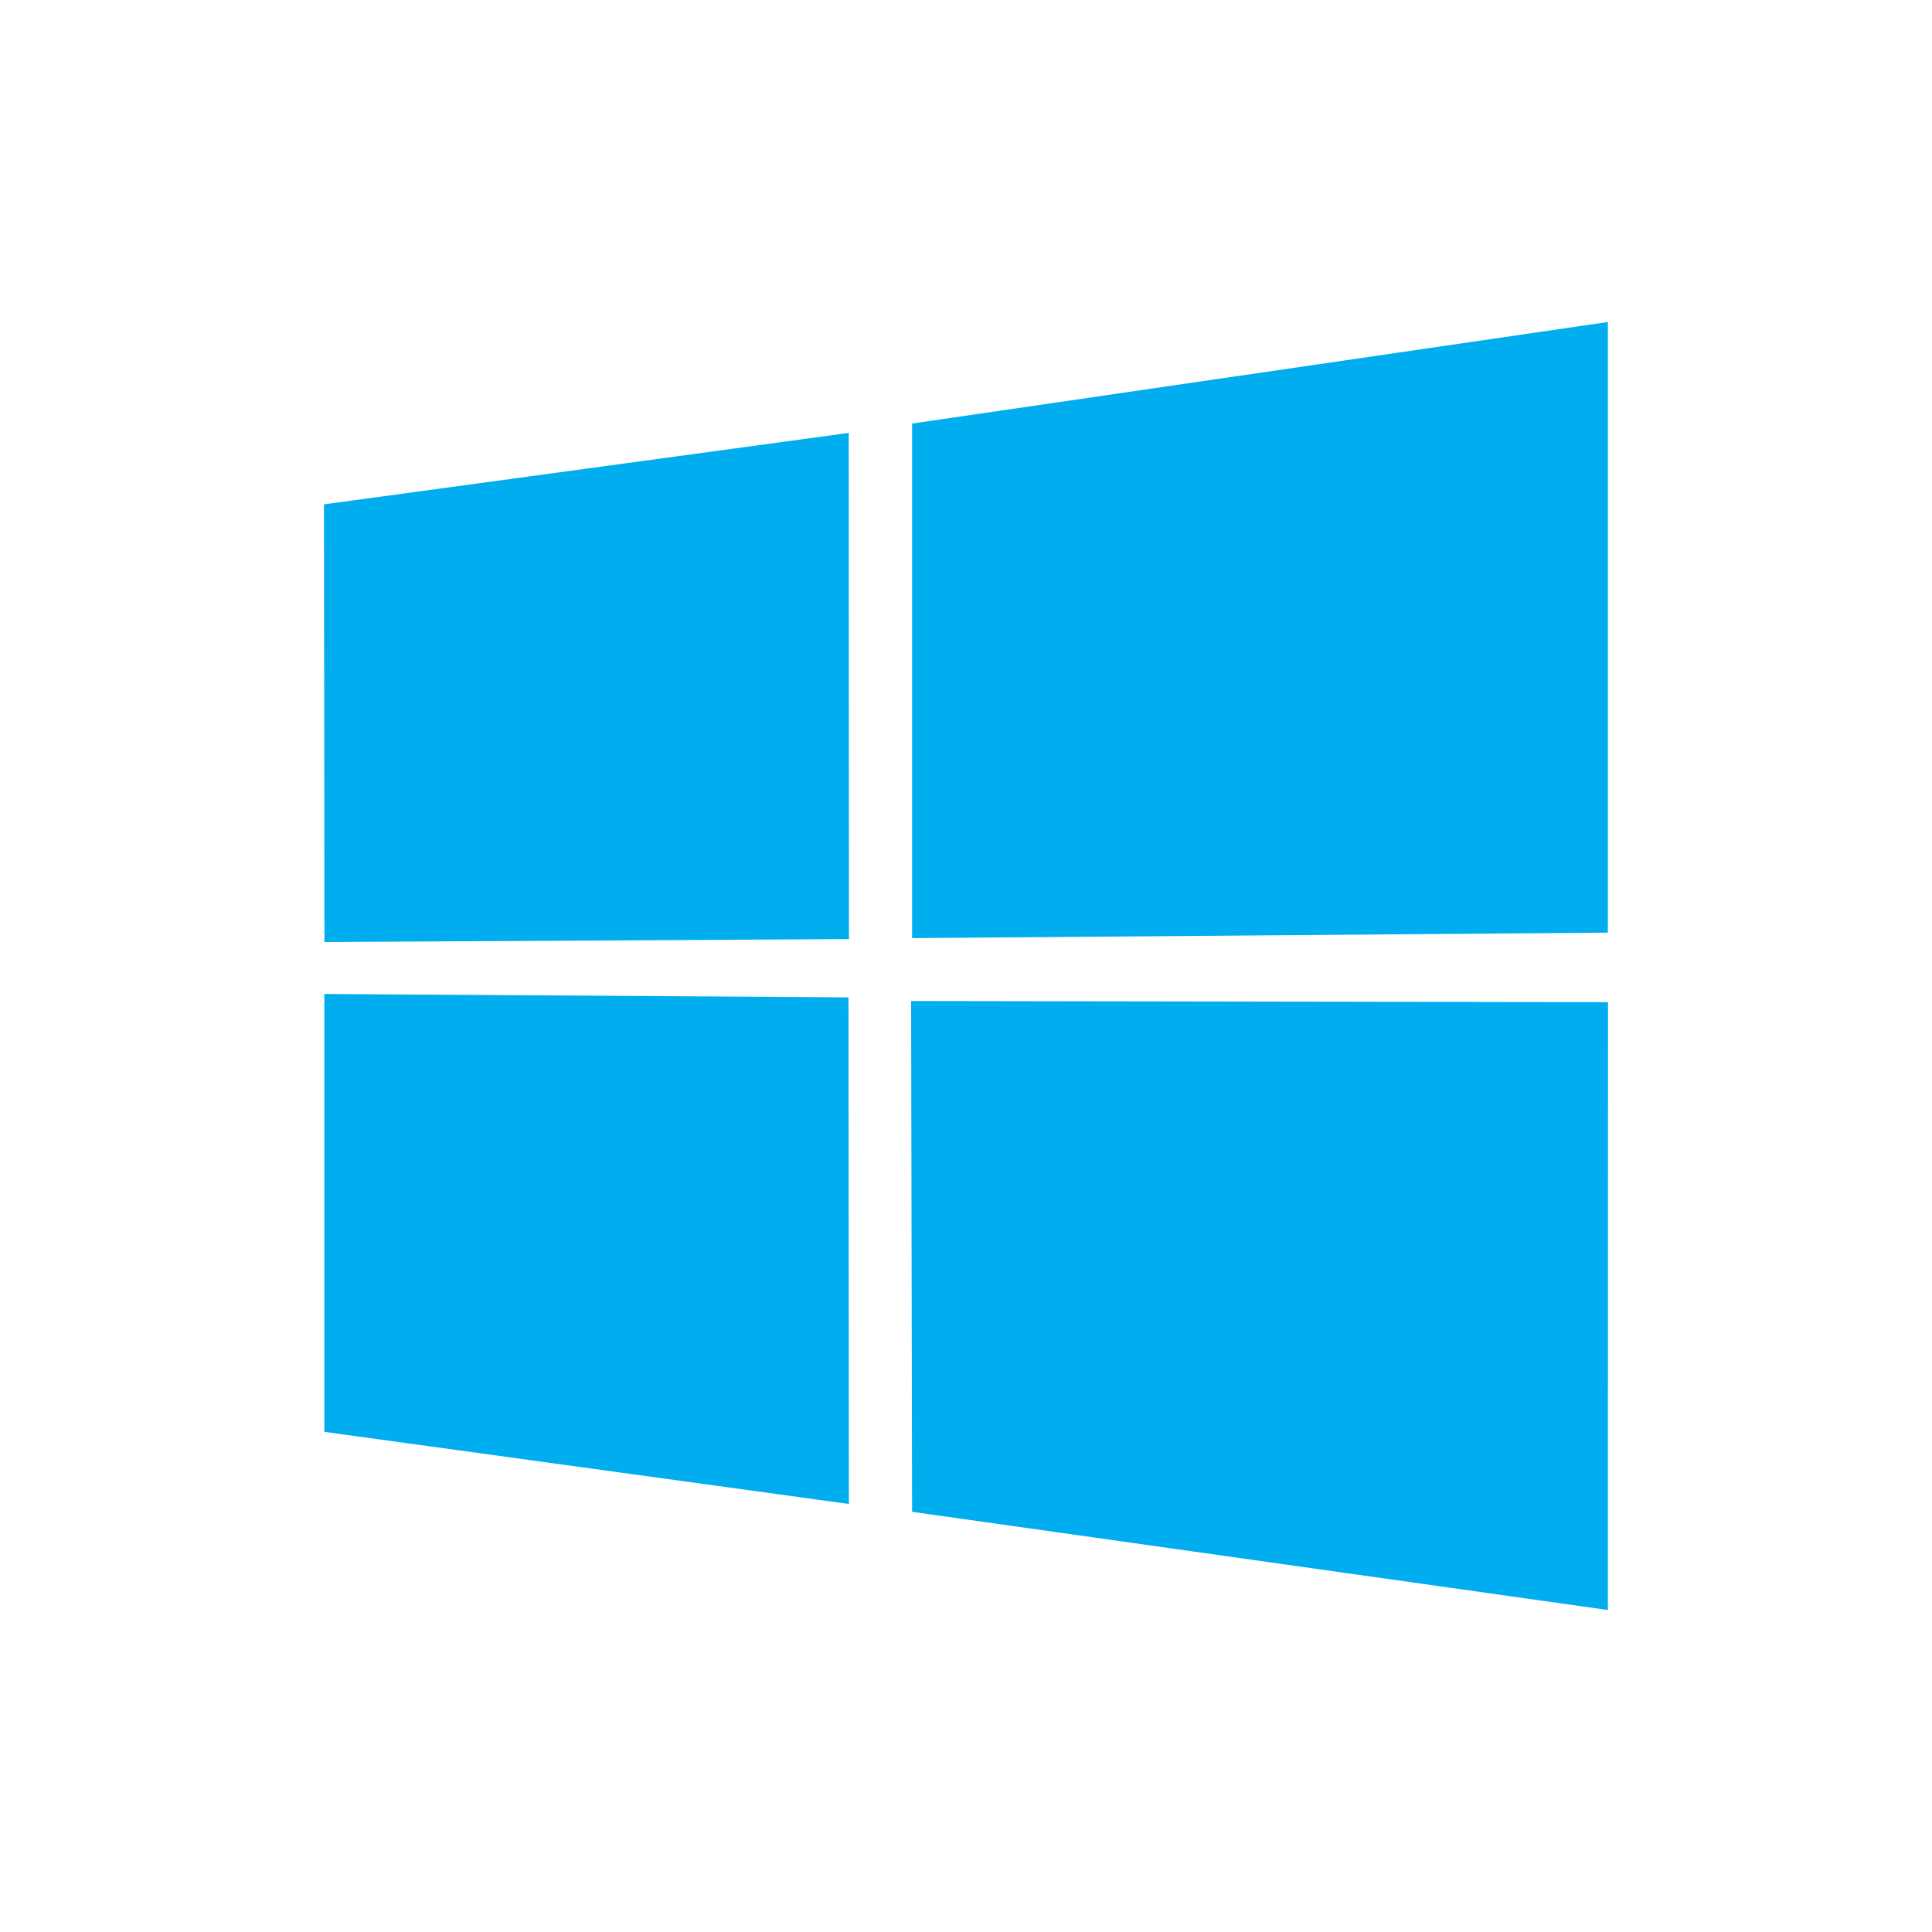
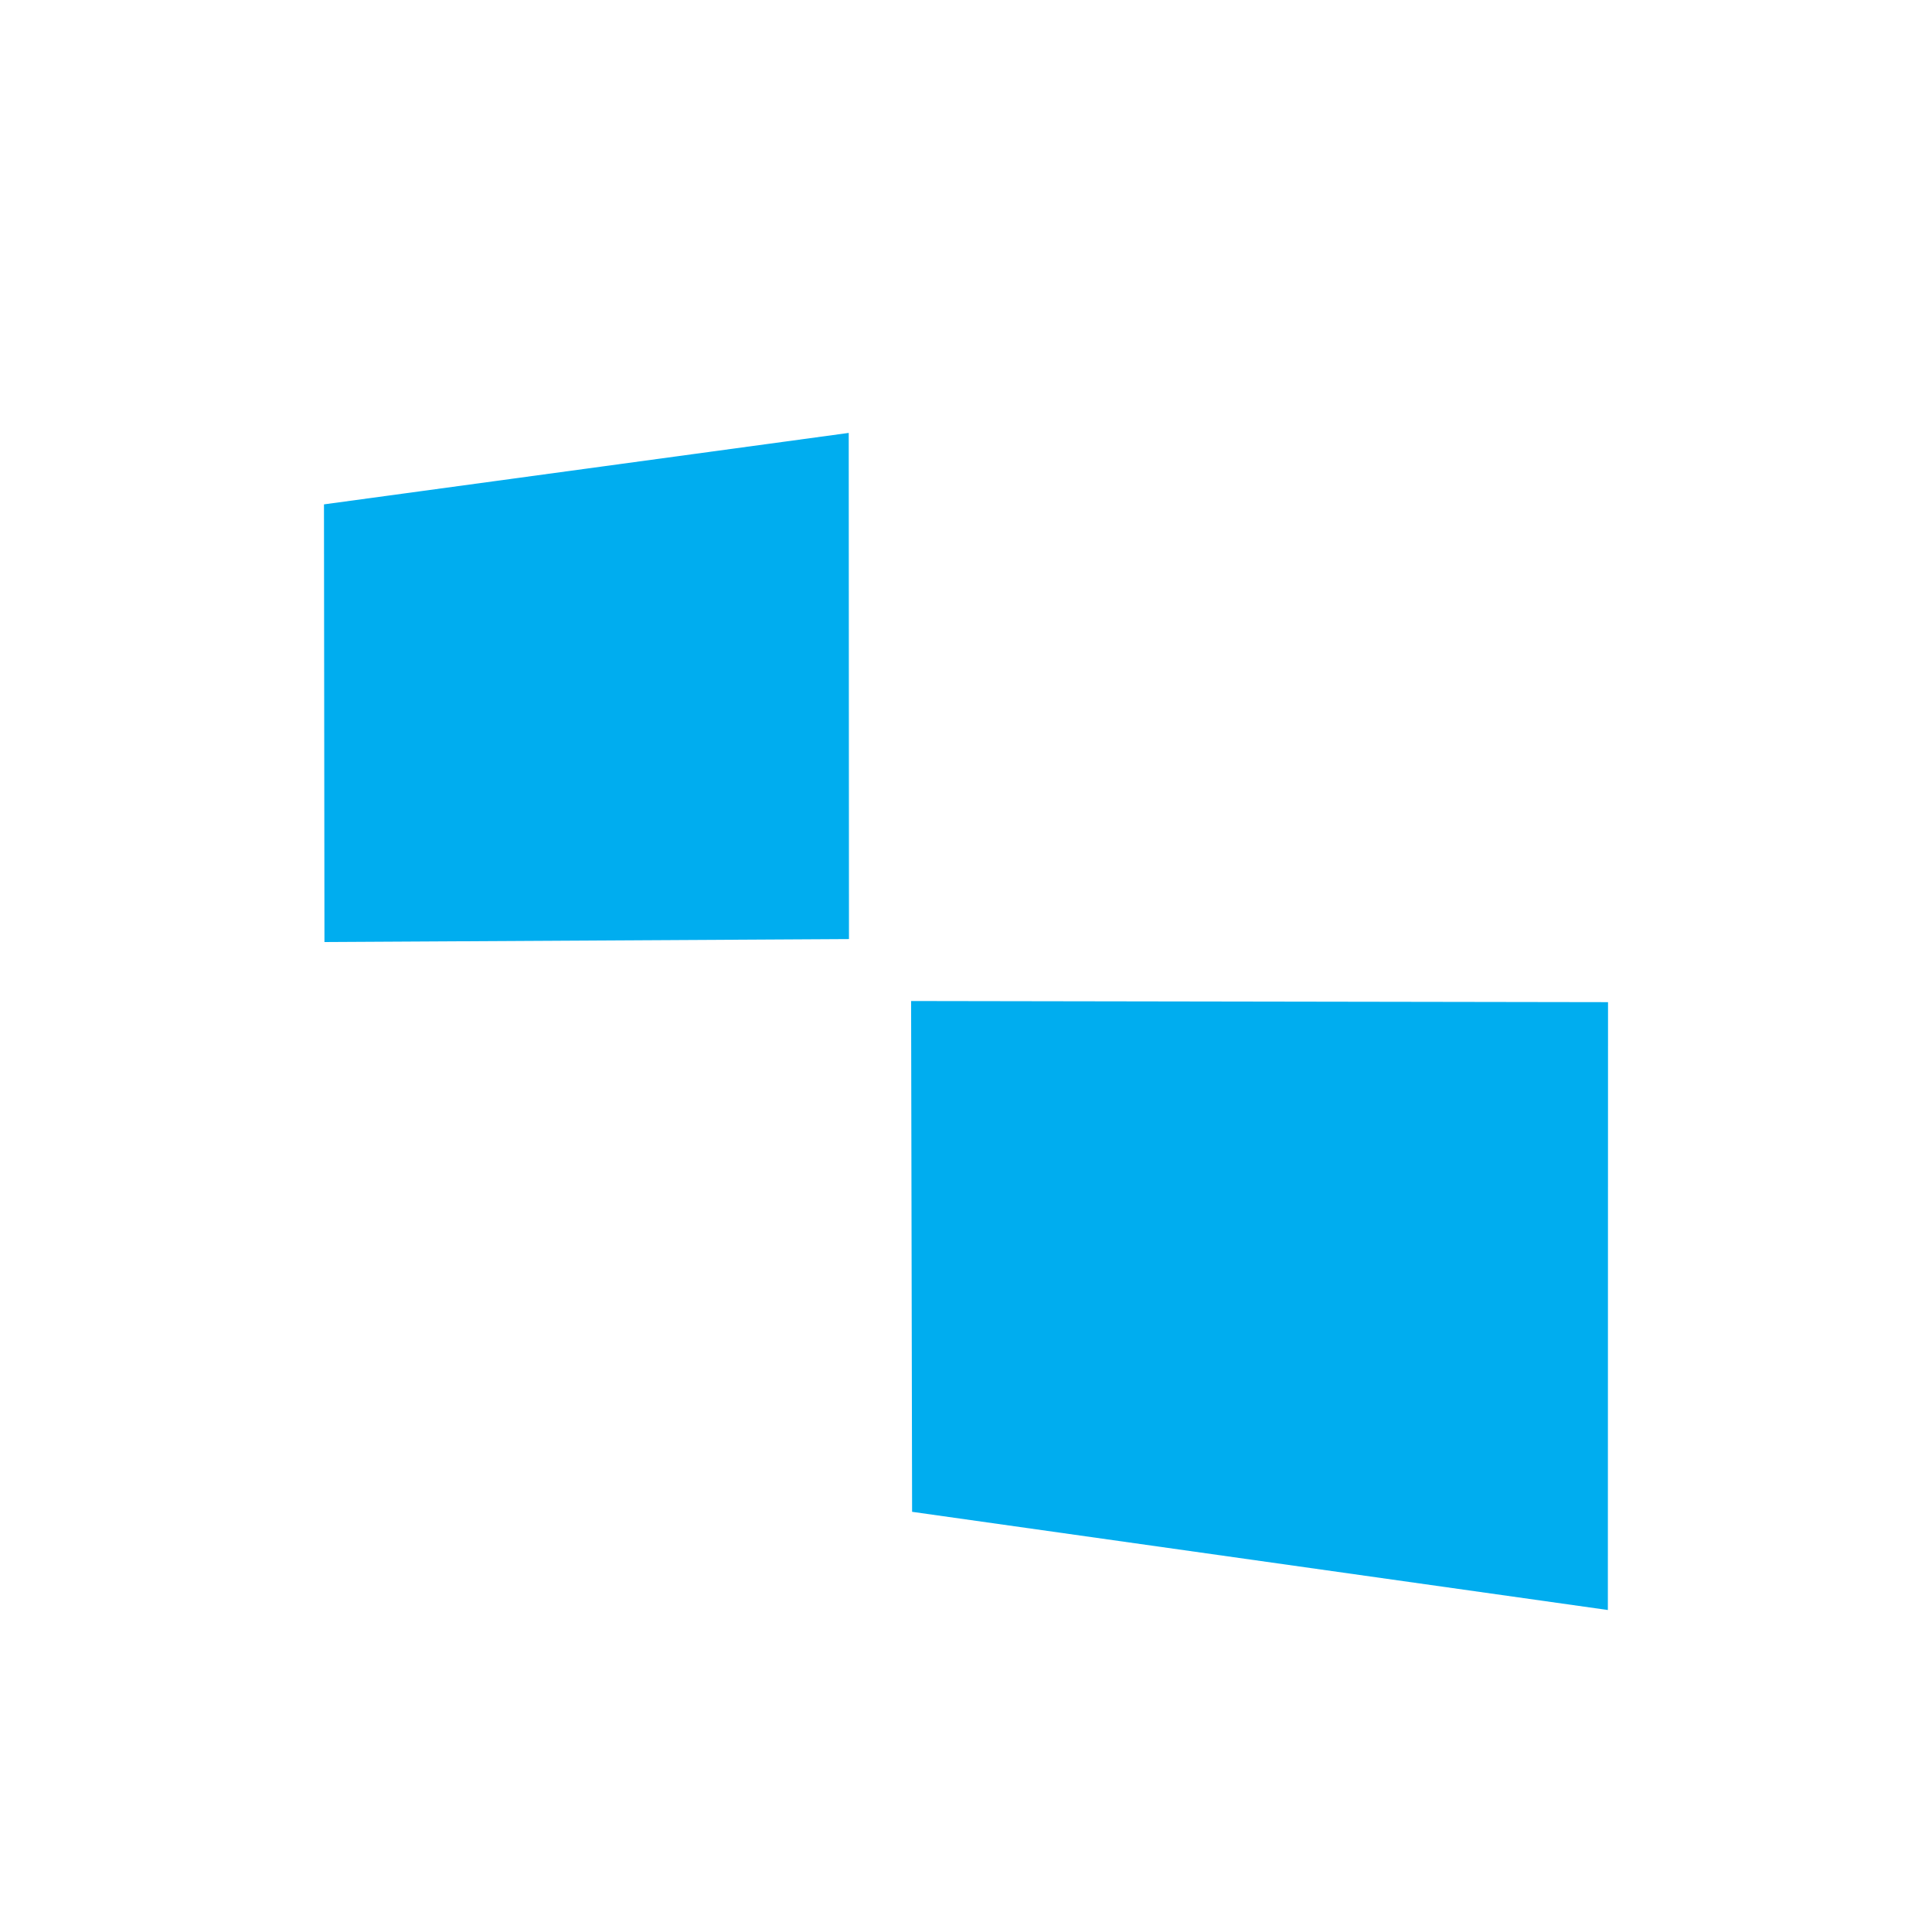
<svg xmlns="http://www.w3.org/2000/svg" width="80" height="80" viewBox="0 0 80 80" fill="none">
  <path d="M13.415 20.885L35.144 17.926L35.154 38.885L13.435 39.008L13.415 20.885Z" fill="#00ADEF" />
-   <path d="M35.134 41.299L35.151 62.276L13.433 59.29L13.431 41.158L35.134 41.299Z" fill="#00ADEF" />
-   <path d="M37.768 17.538L66.578 13.334V38.618L37.768 38.846V17.538Z" fill="#00ADEF" />
  <path d="M66.585 41.497L66.578 66.667L37.768 62.601L37.727 41.45L66.585 41.497Z" fill="#00ADEF" />
</svg>